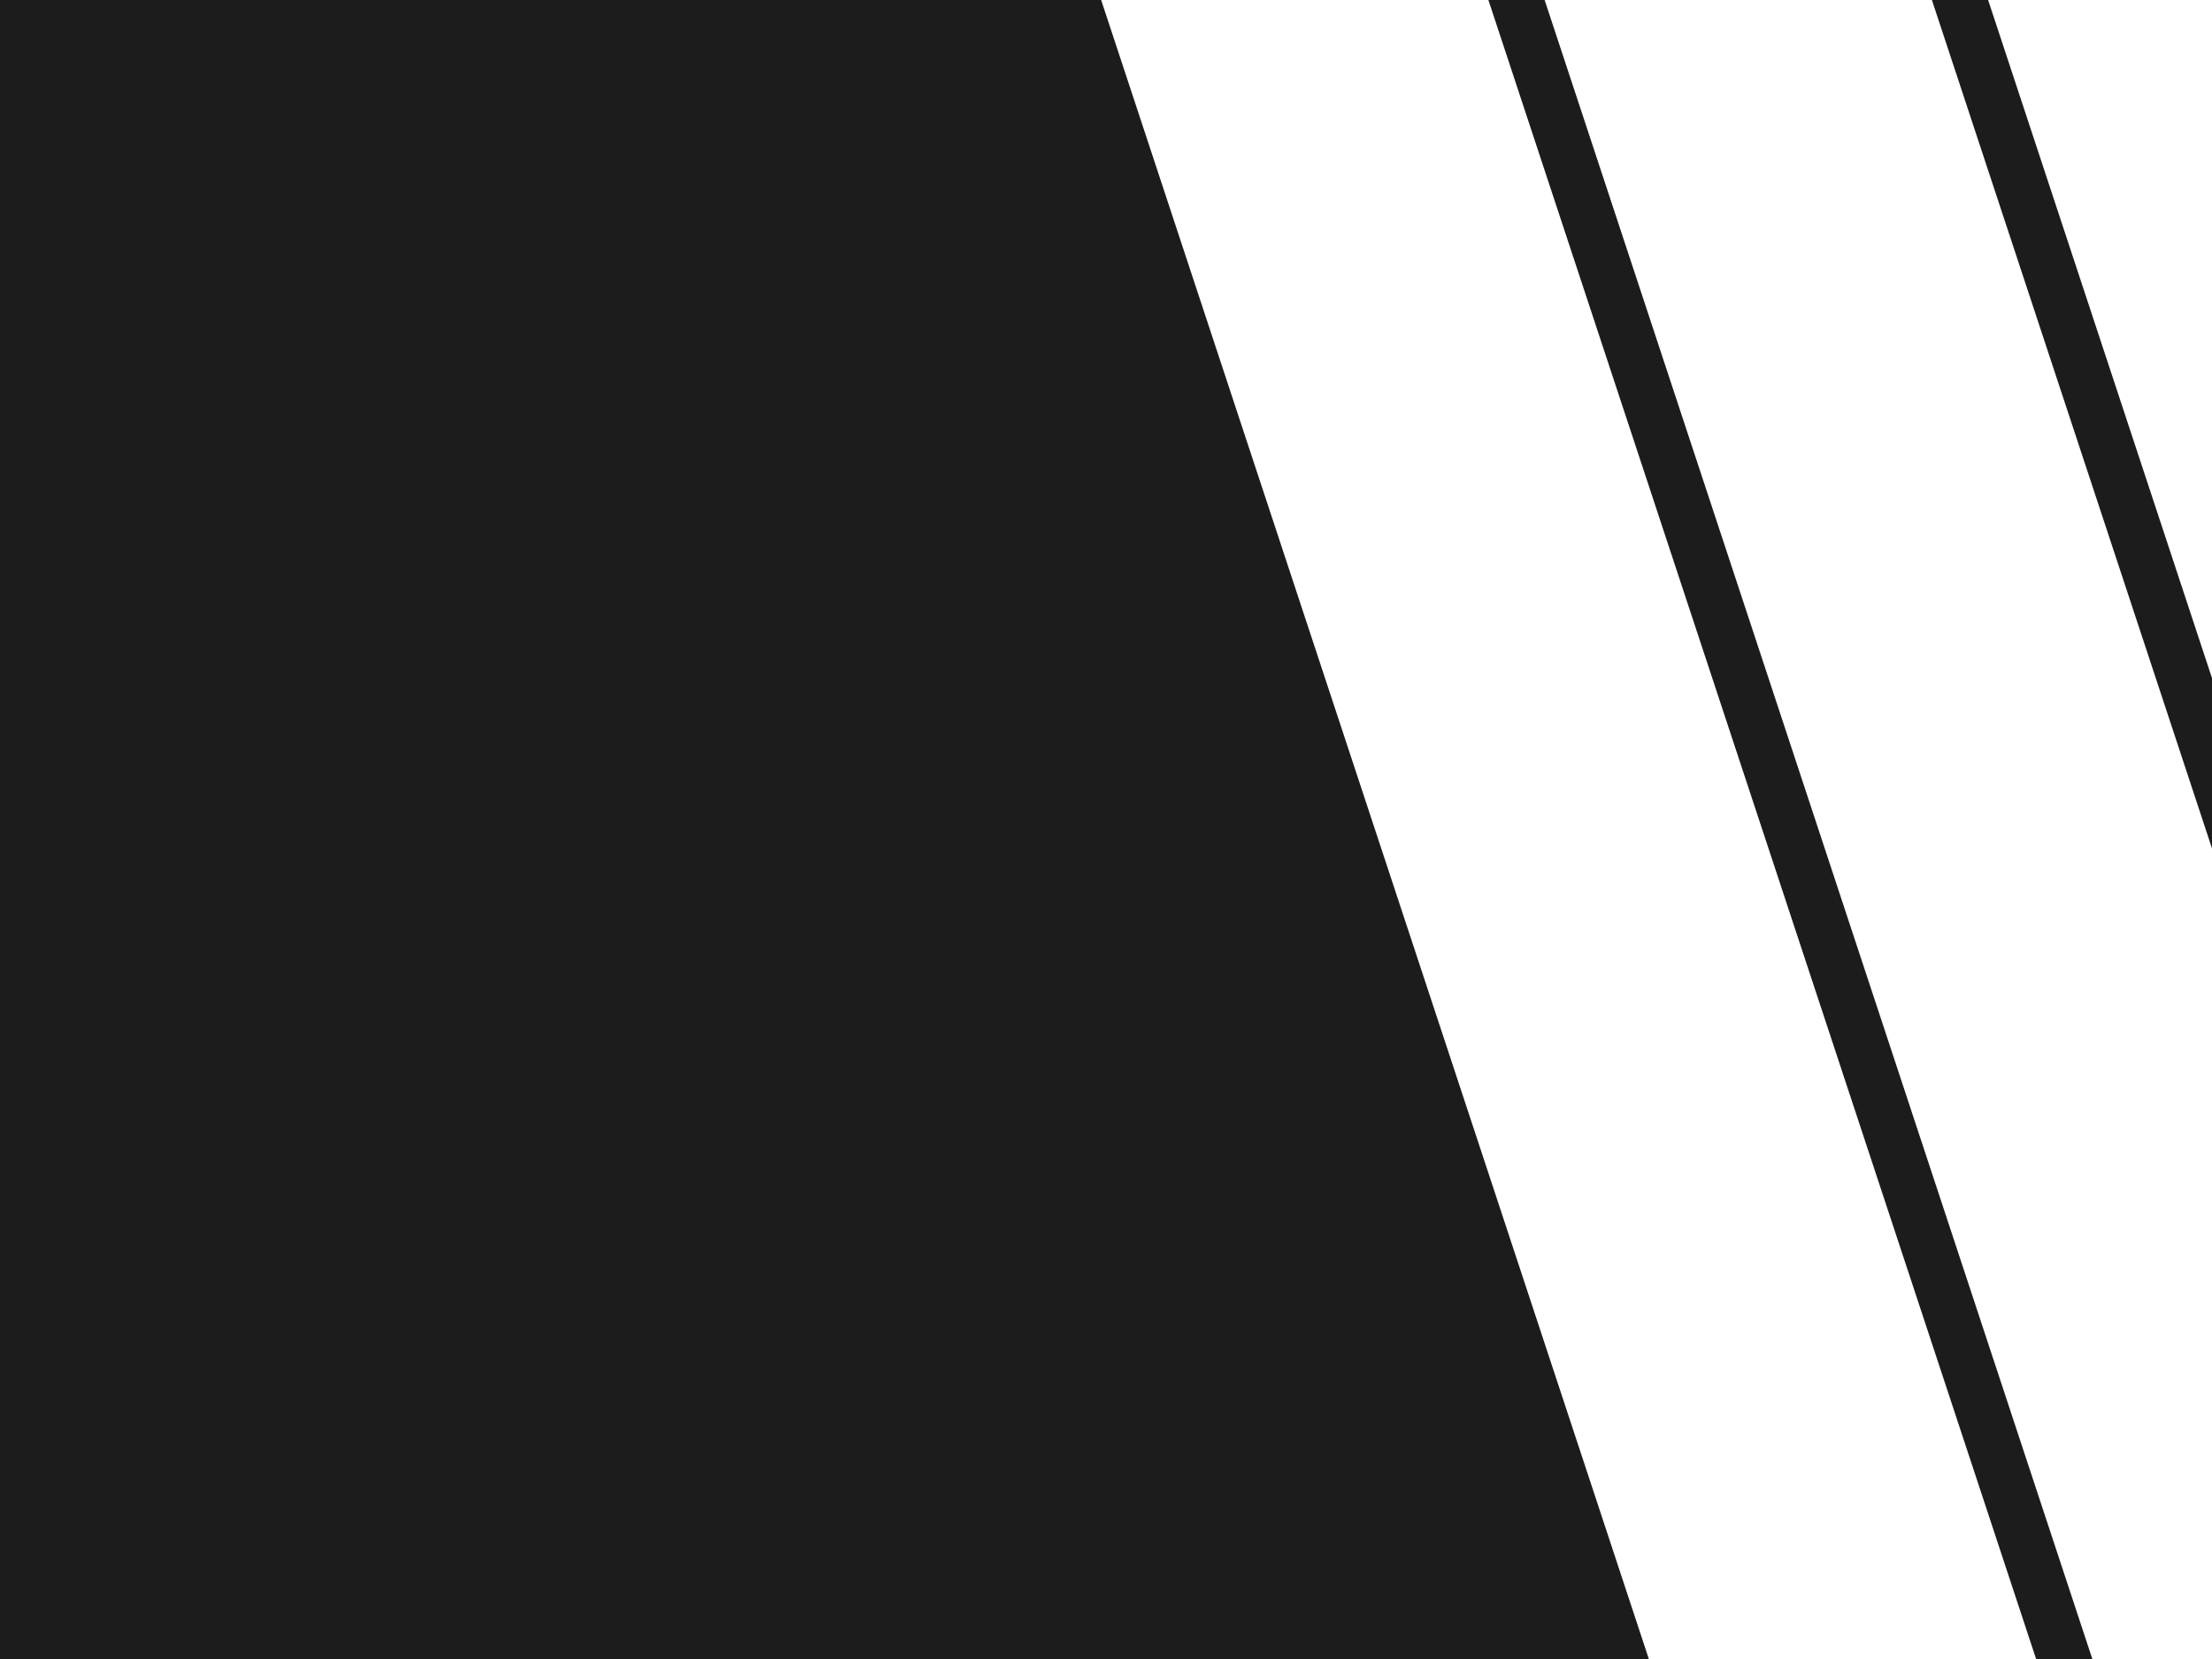
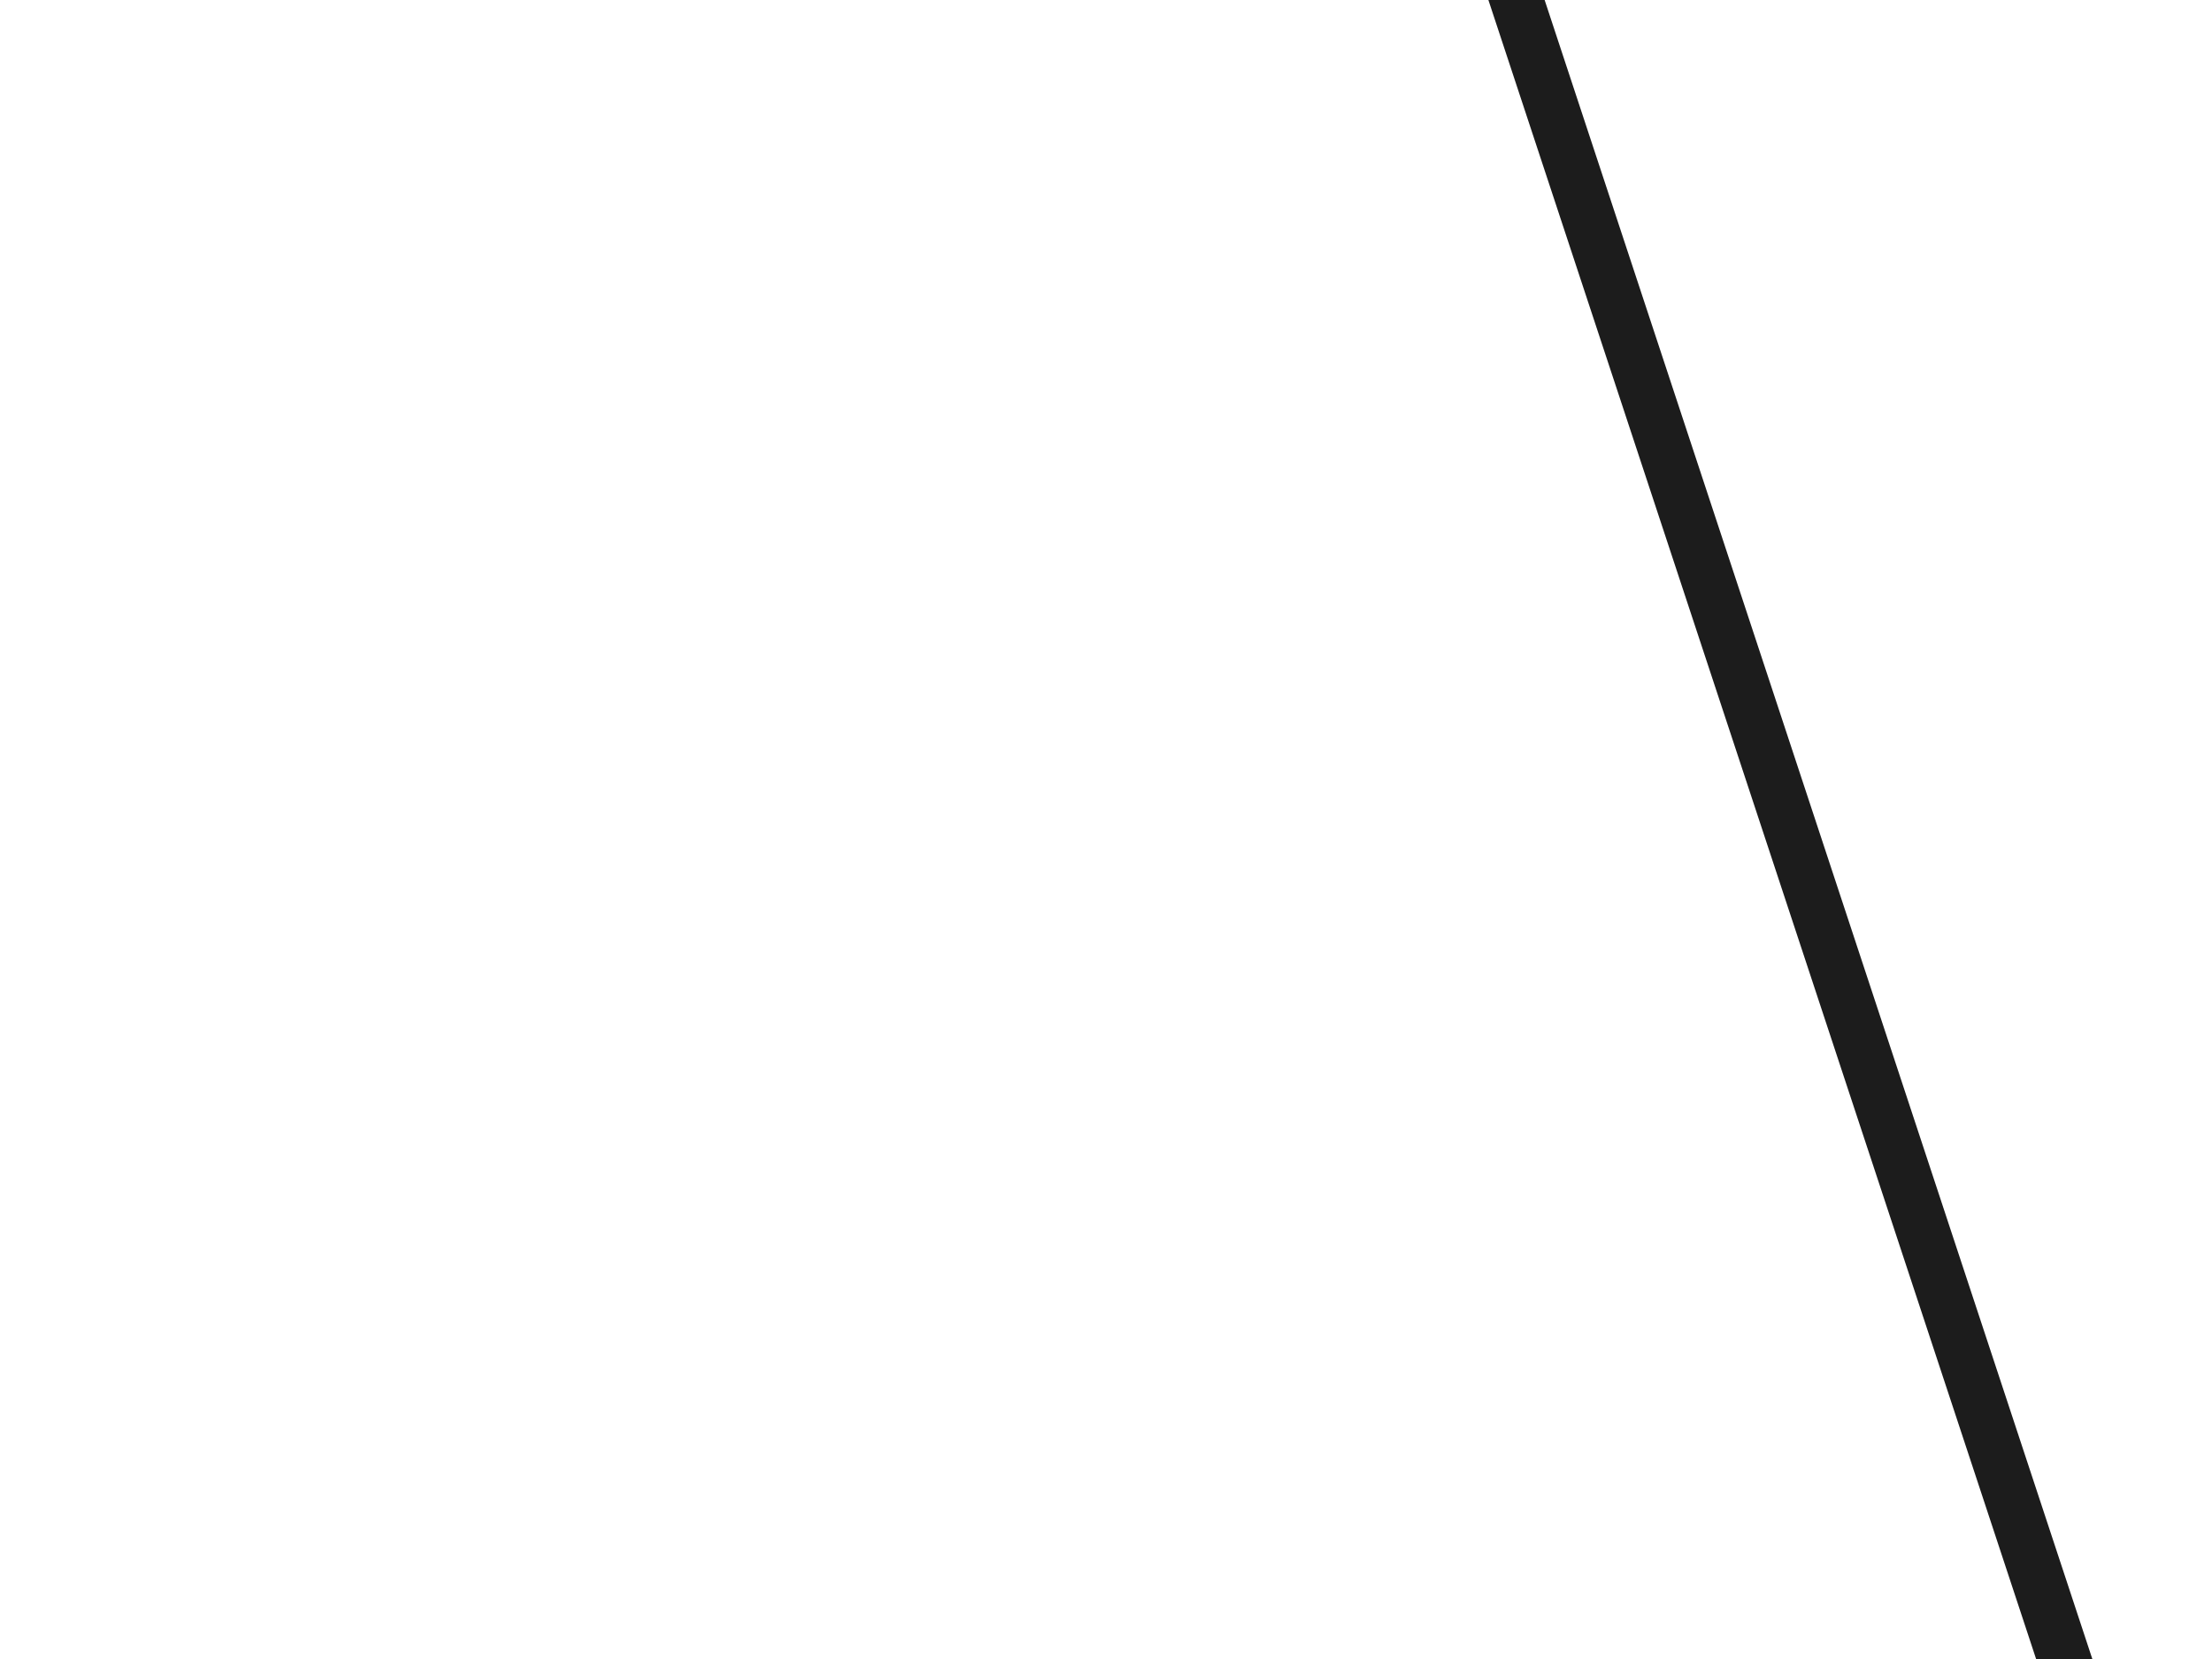
<svg xmlns="http://www.w3.org/2000/svg" fill="#1c1c1c" viewBox="0 0 1920 1440" preserveAspectRatio="xMinYMin slice">
-   <polygon points="0 0 0 1440 1431.18 1440 955.79 0 0 0" />
  <polygon points="1291.92 0 1767.32 1440 1816.13 1440 1340.73 0 1291.92 0" />
-   <polygon points="1725.68 0 1676.87 0 1920 736.45 1920 588.61 1725.68 0" />
</svg>